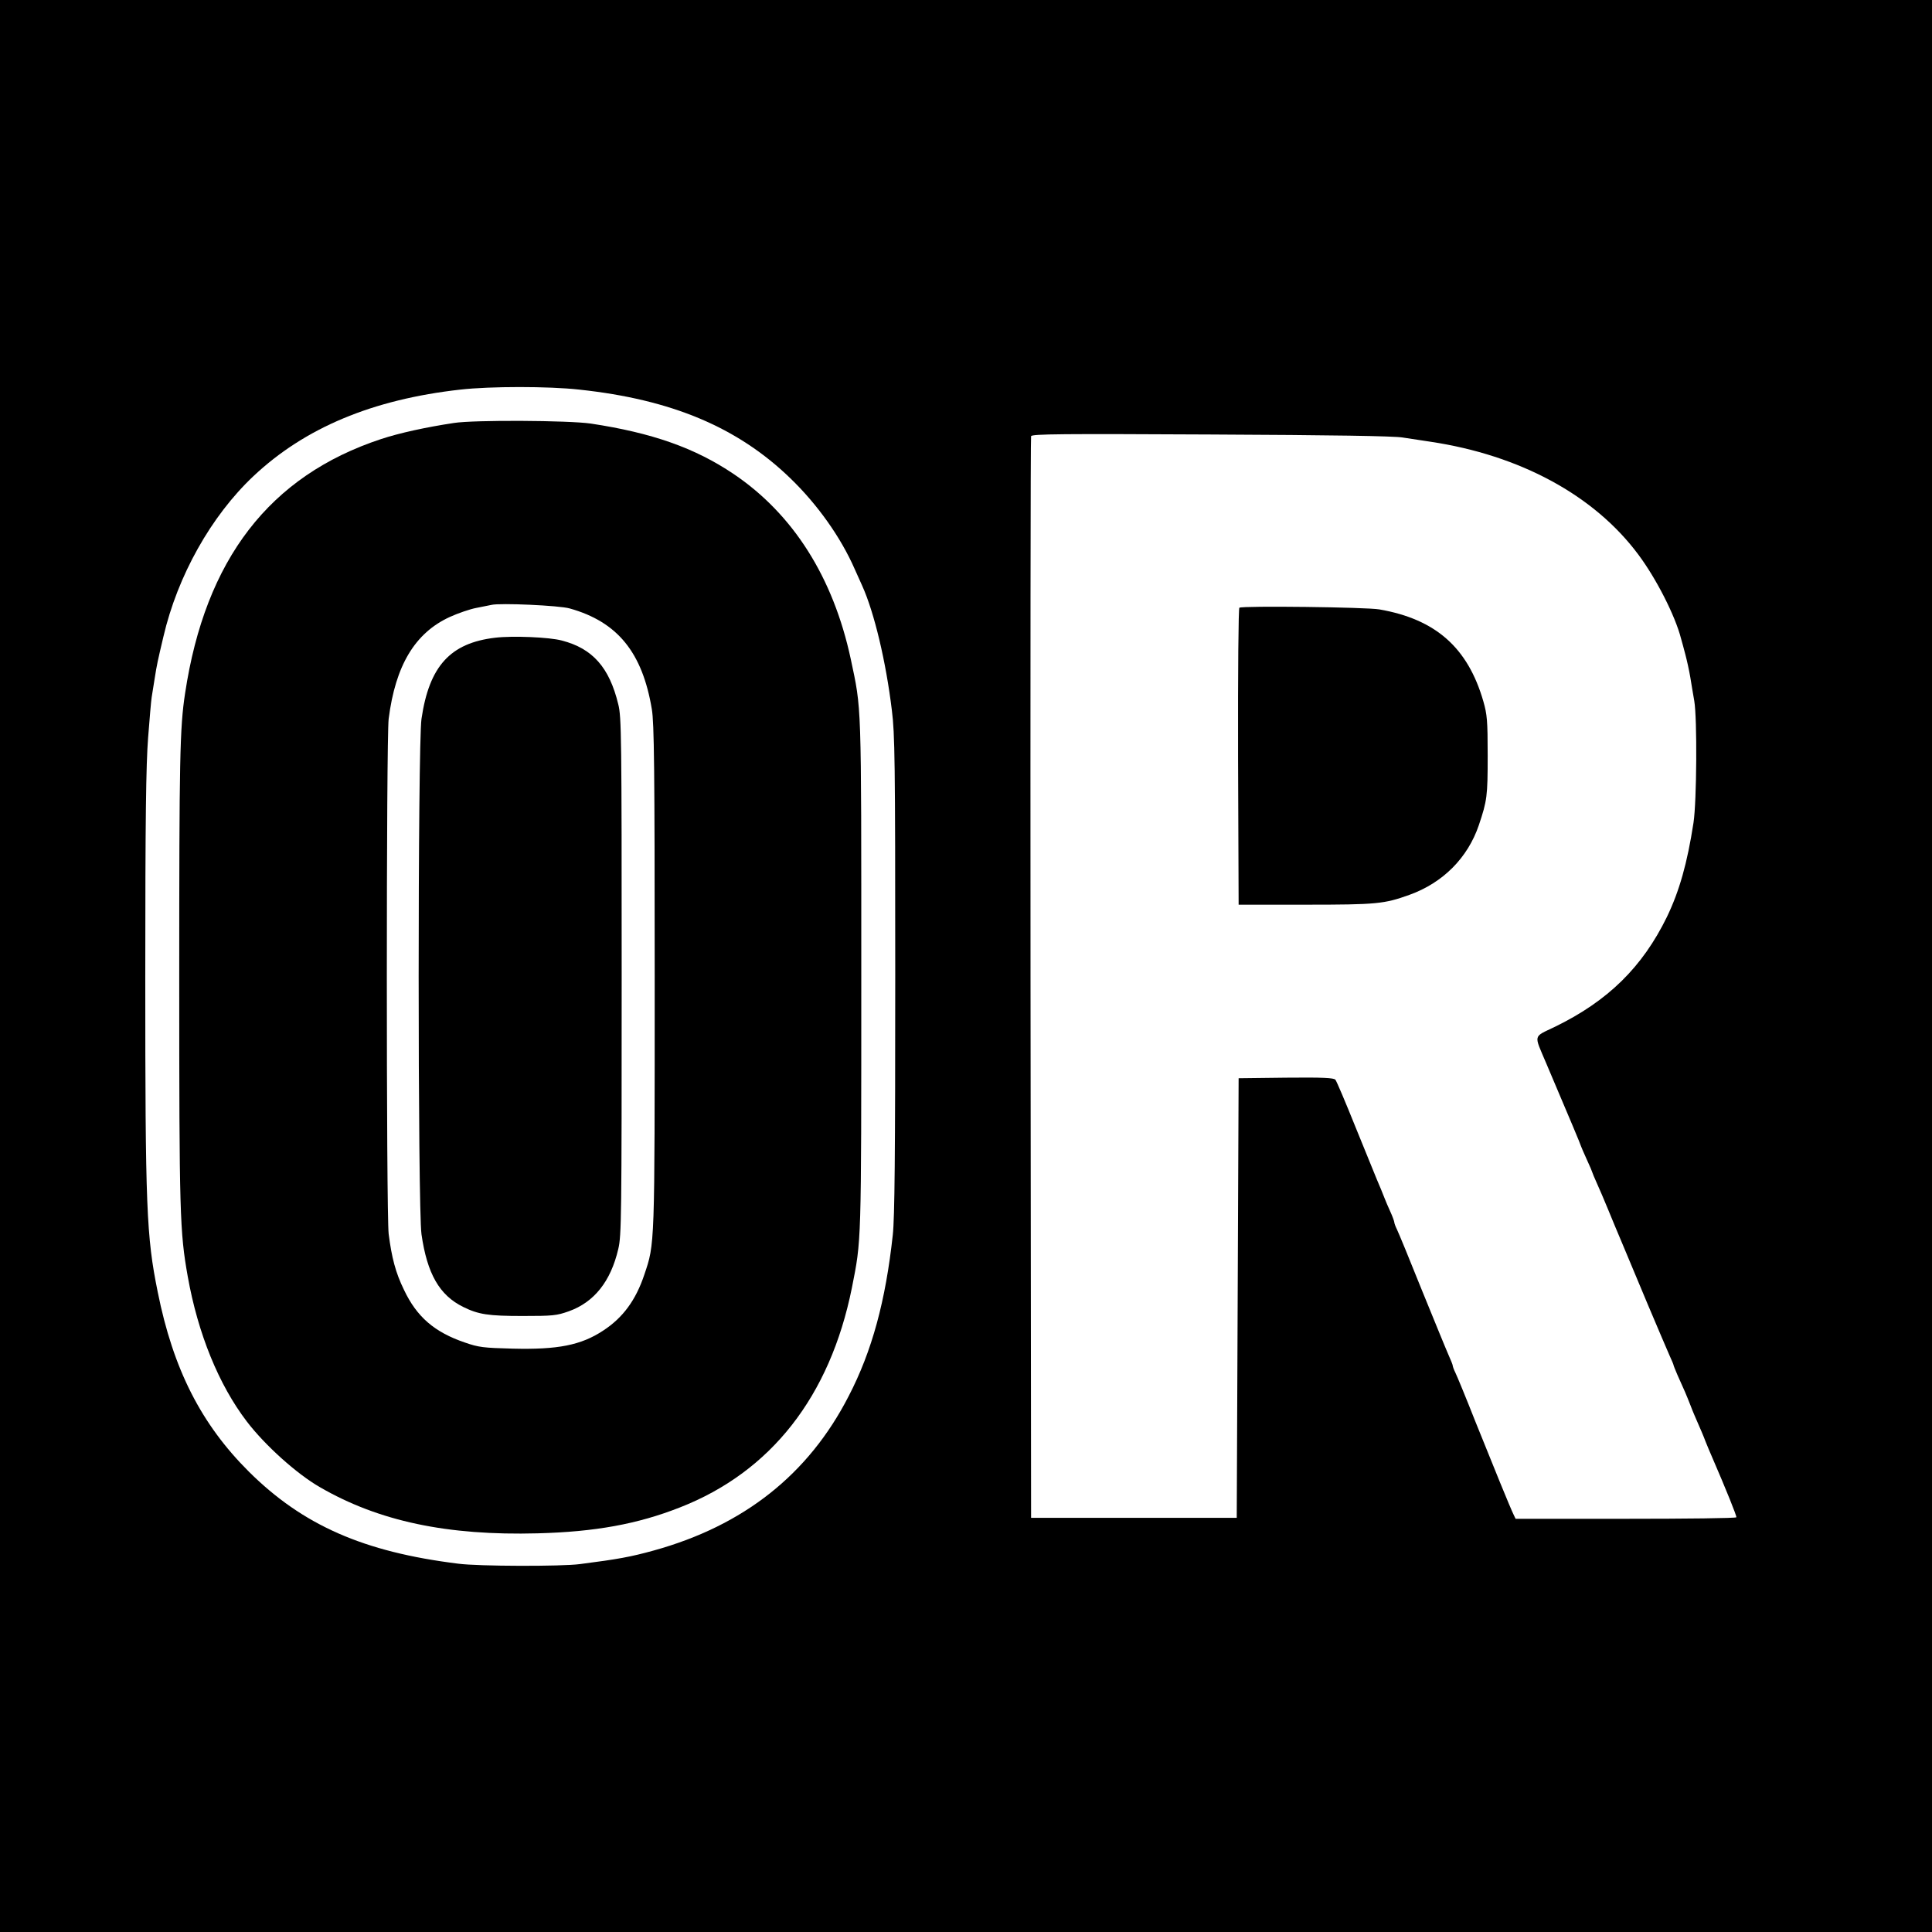
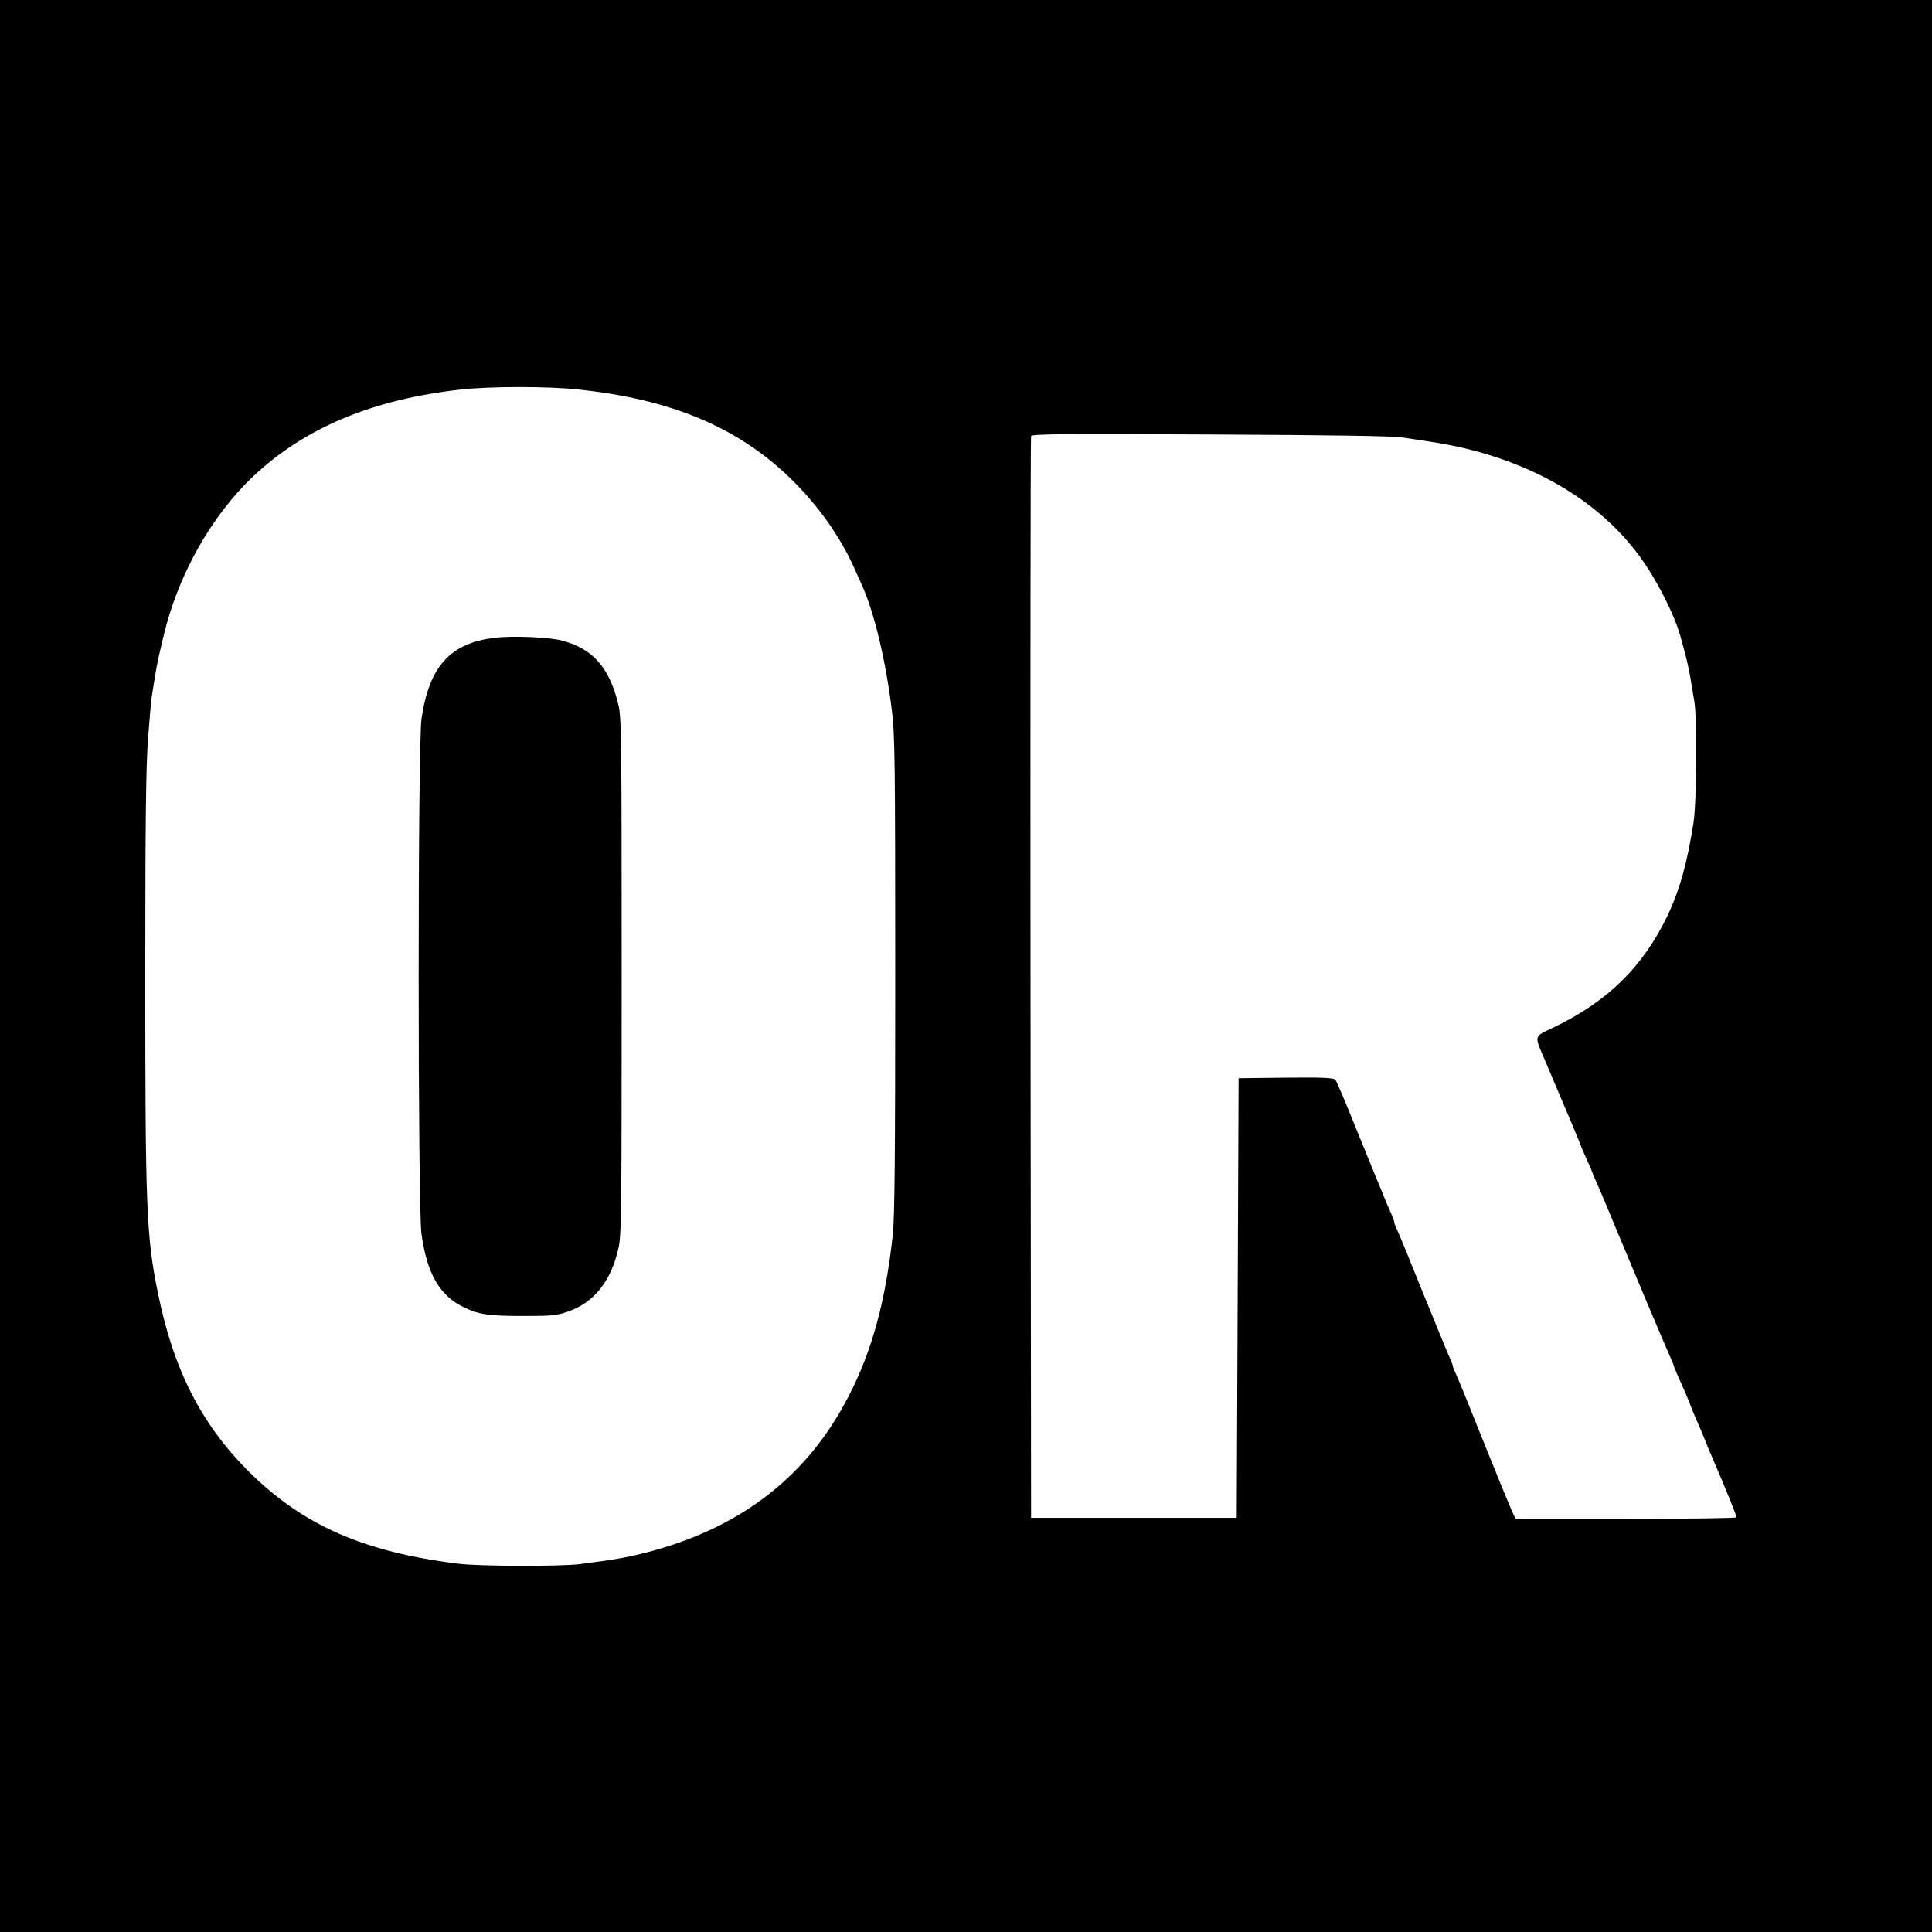
<svg xmlns="http://www.w3.org/2000/svg" version="1.0" width="1024pt" height="1024pt" viewBox="0 0 1024 1024" preserveAspectRatio="xMidYMid meet">
  <g transform="translate(0,1024) scale(0.1,-0.1)" fill="#000000" stroke="none">
-     <path d="M0 5120 l0 -5120 5120 0 5120 0 0 5120 0 5120 -5120 0 -5120 0 0 -5120z m3070 3055 c488 -52 839 -199 1119 -470 143 -138 267 -312 341 -481 17 -38 35 -78 40 -89 64 -142 126 -403 157 -659 16 -127 18 -267 18 -1401 0 -966 -3 -1288 -13 -1380 -38 -350 -110 -616 -234 -855 -213 -415 -556 -686 -1033 -818 -123 -34 -189 -46 -391 -72 -97 -13 -538 -12 -644 2 -503 62 -825 204 -1111 488 -253 252 -401 543 -483 952 -60 296 -66 445 -66 1668 0 846 4 1126 15 1270 8 102 16 199 19 215 3 17 10 62 16 100 11 71 16 93 46 220 75 323 253 640 477 851 273 257 632 407 1097 459 159 18 468 18 630 0z m4365 -254 c39 -6 104 -16 145 -22 476 -71 870 -284 1104 -599 94 -126 195 -323 226 -445 5 -16 15 -55 23 -85 8 -30 20 -84 26 -120 6 -36 15 -92 21 -125 16 -94 13 -533 -4 -645 -33 -215 -75 -363 -141 -500 -130 -266 -312 -445 -593 -582 -118 -57 -113 -37 -47 -193 126 -296 185 -437 185 -441 0 -2 14 -33 30 -69 17 -36 30 -68 30 -70 0 -2 11 -28 24 -57 13 -29 40 -91 59 -138 19 -47 53 -128 75 -180 22 -52 83 -198 136 -325 53 -126 106 -249 116 -272 11 -24 20 -45 20 -48 0 -3 10 -27 21 -53 36 -79 47 -105 69 -161 11 -30 30 -73 40 -96 10 -23 29 -66 40 -96 12 -30 26 -63 31 -74 80 -185 135 -322 132 -327 -2 -5 -266 -8 -587 -8 l-583 0 -11 23 c-18 37 -104 248 -202 492 -50 127 -98 243 -106 259 -8 16 -14 33 -14 37 0 5 -11 32 -24 61 -13 29 -76 184 -141 343 -64 160 -123 303 -131 319 -8 16 -14 33 -14 38 0 4 -9 30 -21 56 -12 26 -25 57 -30 70 -5 12 -13 32 -18 45 -5 12 -16 38 -24 57 -8 19 -58 143 -112 275 -53 132 -101 245 -107 252 -8 10 -66 13 -262 11 l-251 -3 -5 -1165 -5 -1165 -545 0 -545 0 -3 2860 c-1 1573 0 2866 3 2873 4 12 167 13 953 9 645 -3 969 -8 1017 -16z" />
-     <path d="M2405 7998 c-146 -22 -288 -53 -385 -85 -591 -195 -932 -637 -1039 -1348 -28 -182 -31 -348 -31 -1505 0 -1257 3 -1348 45 -1585 54 -303 164 -574 313 -769 96 -126 265 -278 387 -348 312 -181 676 -258 1155 -245 305 8 529 49 753 137 484 189 796 589 912 1163 51 259 50 212 50 1657 0 1476 2 1403 -56 1678 -93 432 -305 767 -621 980 -205 138 -432 218 -757 267 -117 17 -619 20 -726 3z m615 -983 c253 -71 385 -233 435 -535 12 -71 15 -309 15 -1415 0 -1441 1 -1415 -55 -1581 -45 -135 -114 -229 -219 -297 -117 -77 -240 -101 -479 -95 -155 4 -180 7 -252 32 -162 55 -256 136 -324 280 -44 90 -65 170 -81 296 -13 109 -13 2624 0 2730 36 283 139 455 324 540 44 20 108 42 141 48 33 7 69 14 80 16 45 11 361 -3 415 -19z" />
+     <path d="M0 5120 l0 -5120 5120 0 5120 0 0 5120 0 5120 -5120 0 -5120 0 0 -5120m3070 3055 c488 -52 839 -199 1119 -470 143 -138 267 -312 341 -481 17 -38 35 -78 40 -89 64 -142 126 -403 157 -659 16 -127 18 -267 18 -1401 0 -966 -3 -1288 -13 -1380 -38 -350 -110 -616 -234 -855 -213 -415 -556 -686 -1033 -818 -123 -34 -189 -46 -391 -72 -97 -13 -538 -12 -644 2 -503 62 -825 204 -1111 488 -253 252 -401 543 -483 952 -60 296 -66 445 -66 1668 0 846 4 1126 15 1270 8 102 16 199 19 215 3 17 10 62 16 100 11 71 16 93 46 220 75 323 253 640 477 851 273 257 632 407 1097 459 159 18 468 18 630 0z m4365 -254 c39 -6 104 -16 145 -22 476 -71 870 -284 1104 -599 94 -126 195 -323 226 -445 5 -16 15 -55 23 -85 8 -30 20 -84 26 -120 6 -36 15 -92 21 -125 16 -94 13 -533 -4 -645 -33 -215 -75 -363 -141 -500 -130 -266 -312 -445 -593 -582 -118 -57 -113 -37 -47 -193 126 -296 185 -437 185 -441 0 -2 14 -33 30 -69 17 -36 30 -68 30 -70 0 -2 11 -28 24 -57 13 -29 40 -91 59 -138 19 -47 53 -128 75 -180 22 -52 83 -198 136 -325 53 -126 106 -249 116 -272 11 -24 20 -45 20 -48 0 -3 10 -27 21 -53 36 -79 47 -105 69 -161 11 -30 30 -73 40 -96 10 -23 29 -66 40 -96 12 -30 26 -63 31 -74 80 -185 135 -322 132 -327 -2 -5 -266 -8 -587 -8 l-583 0 -11 23 c-18 37 -104 248 -202 492 -50 127 -98 243 -106 259 -8 16 -14 33 -14 37 0 5 -11 32 -24 61 -13 29 -76 184 -141 343 -64 160 -123 303 -131 319 -8 16 -14 33 -14 38 0 4 -9 30 -21 56 -12 26 -25 57 -30 70 -5 12 -13 32 -18 45 -5 12 -16 38 -24 57 -8 19 -58 143 -112 275 -53 132 -101 245 -107 252 -8 10 -66 13 -262 11 l-251 -3 -5 -1165 -5 -1165 -545 0 -545 0 -3 2860 c-1 1573 0 2866 3 2873 4 12 167 13 953 9 645 -3 969 -8 1017 -16z" />
    <path d="M2625 6860 c-239 -28 -350 -151 -391 -430 -20 -139 -20 -2589 0 -2732 30 -209 95 -323 221 -385 81 -40 133 -48 315 -48 161 0 180 2 245 25 134 48 222 158 262 330 17 70 18 169 18 1445 0 1274 -1 1375 -18 1442 -47 195 -136 296 -299 338 -65 18 -262 26 -353 15z" />
-     <path d="M6569 7019 c-5 -3 -8 -326 -7 -790 l3 -784 355 0 c378 0 416 4 550 52 178 64 309 196 368 369 44 131 47 154 47 369 0 187 -3 218 -23 288 -82 284 -252 435 -551 487 -66 12 -725 20 -742 9z" />
  </g>
</svg>